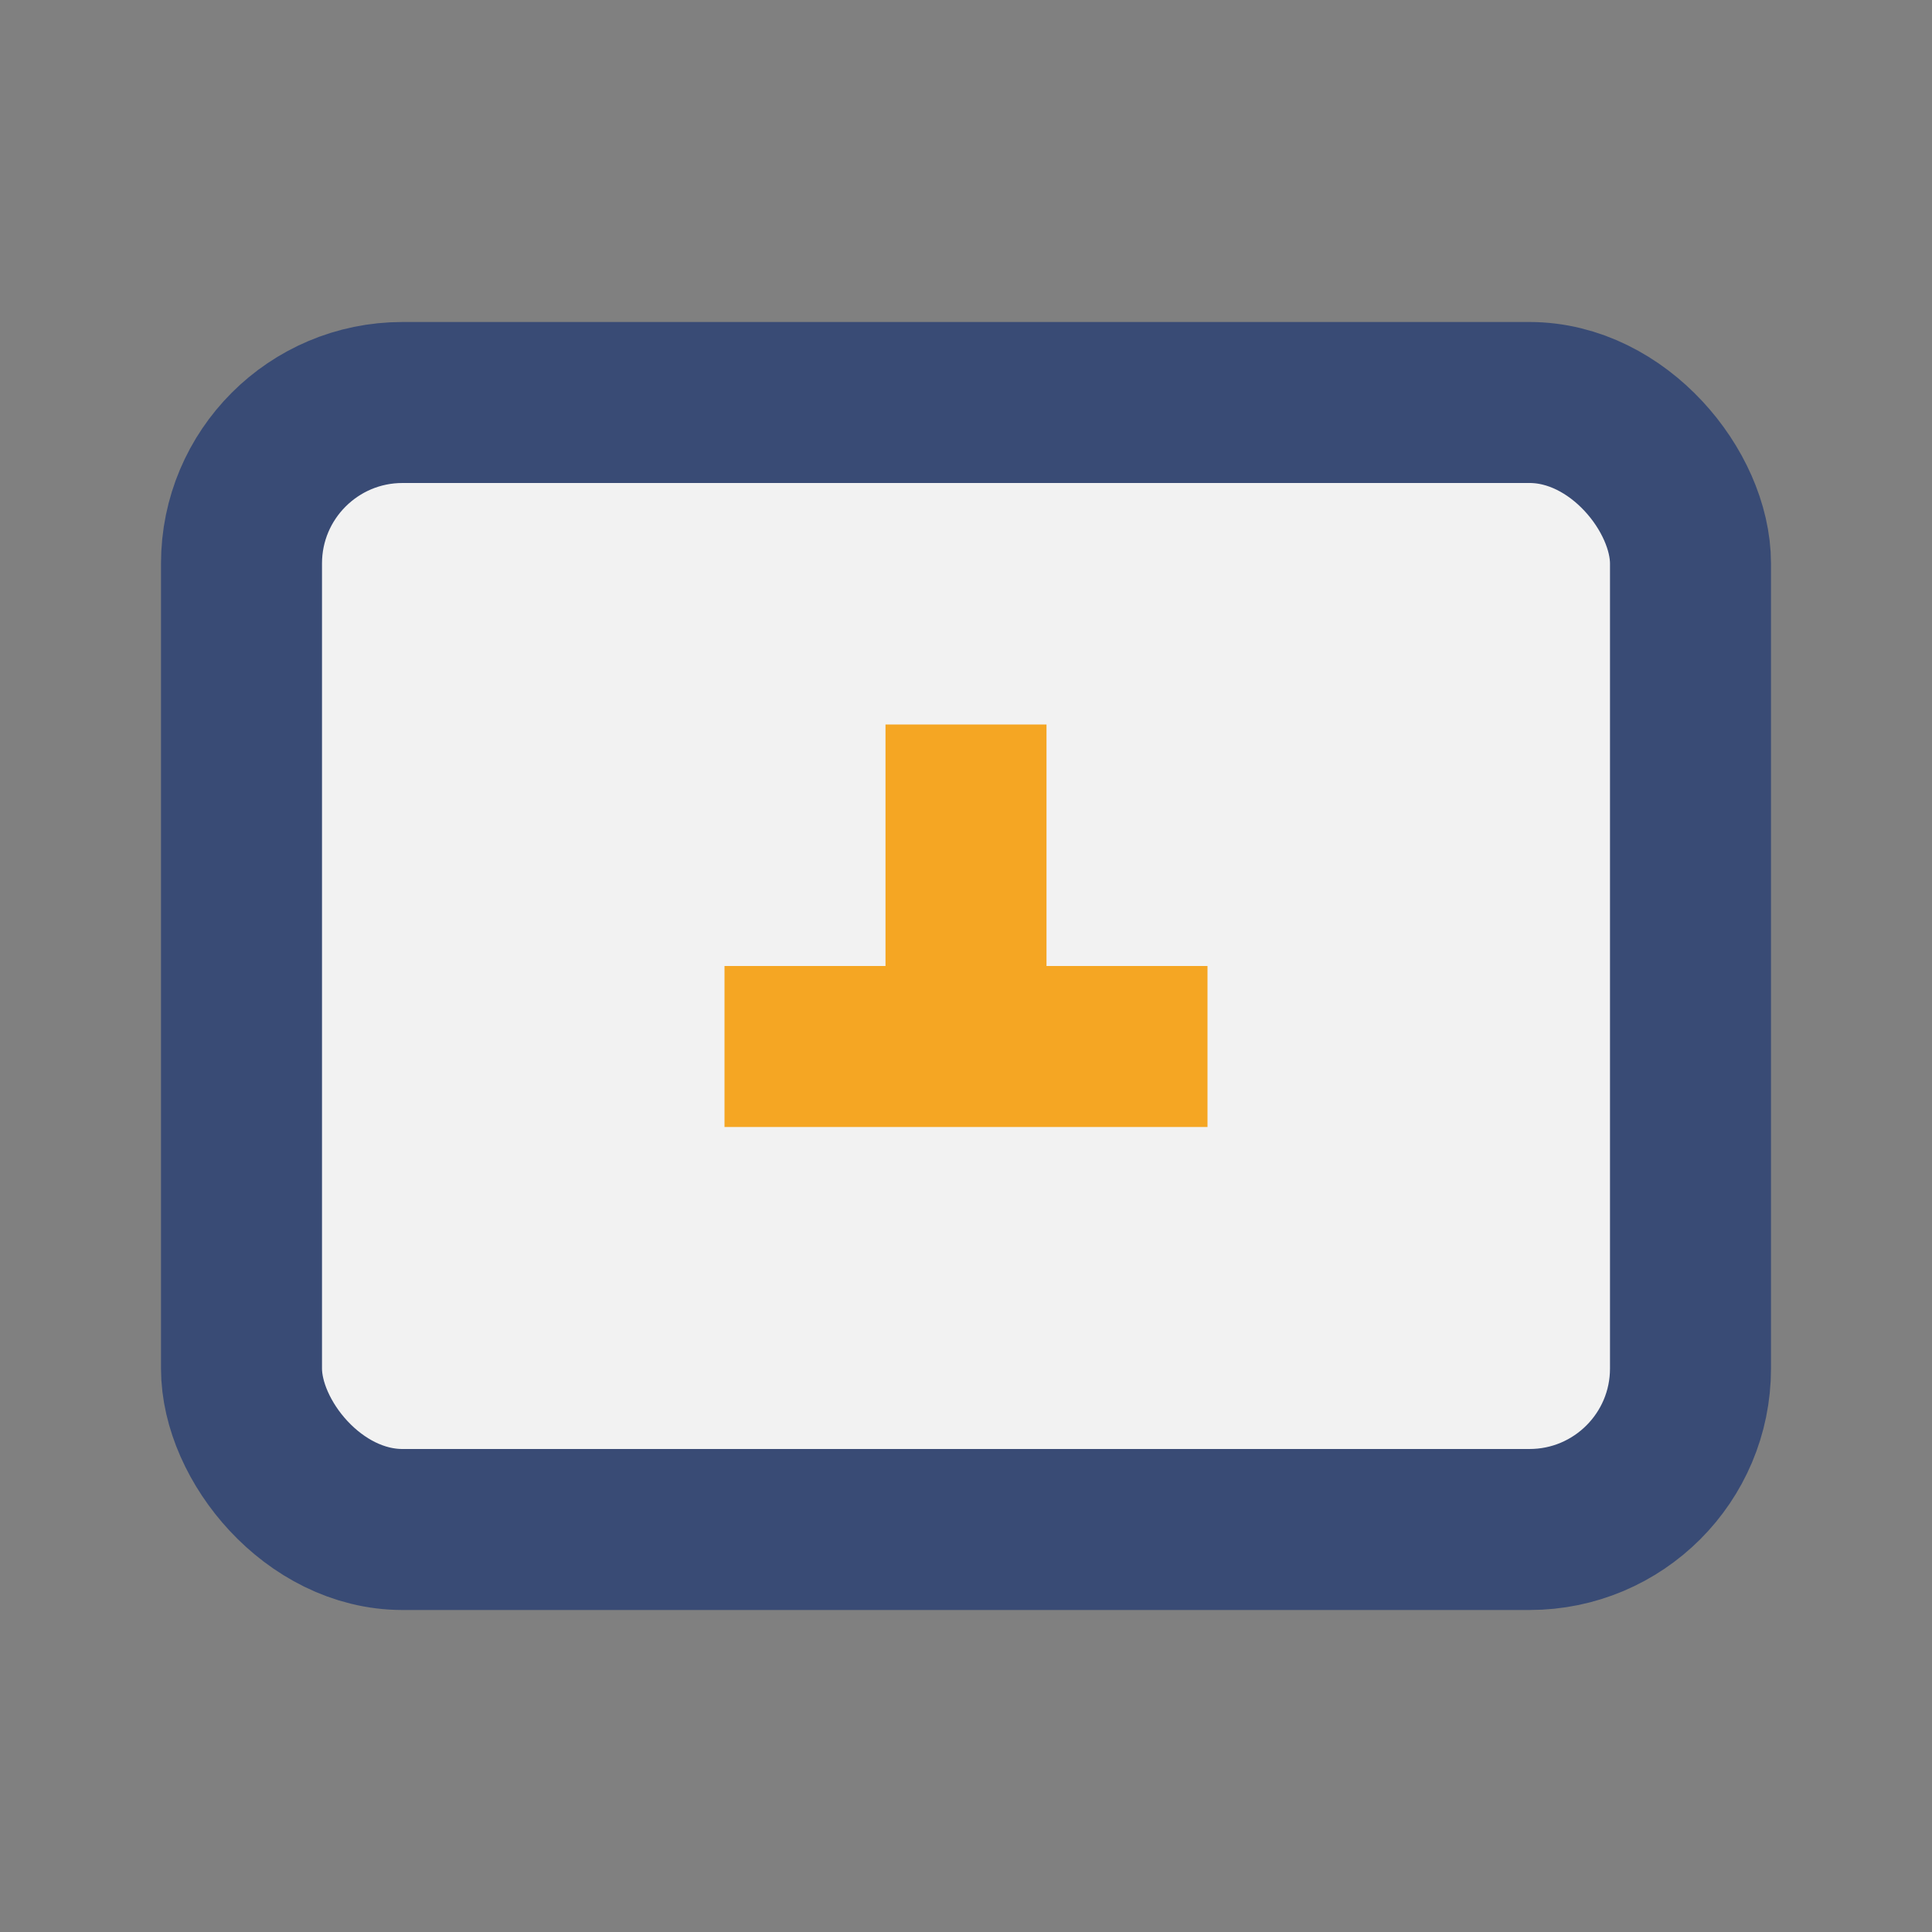
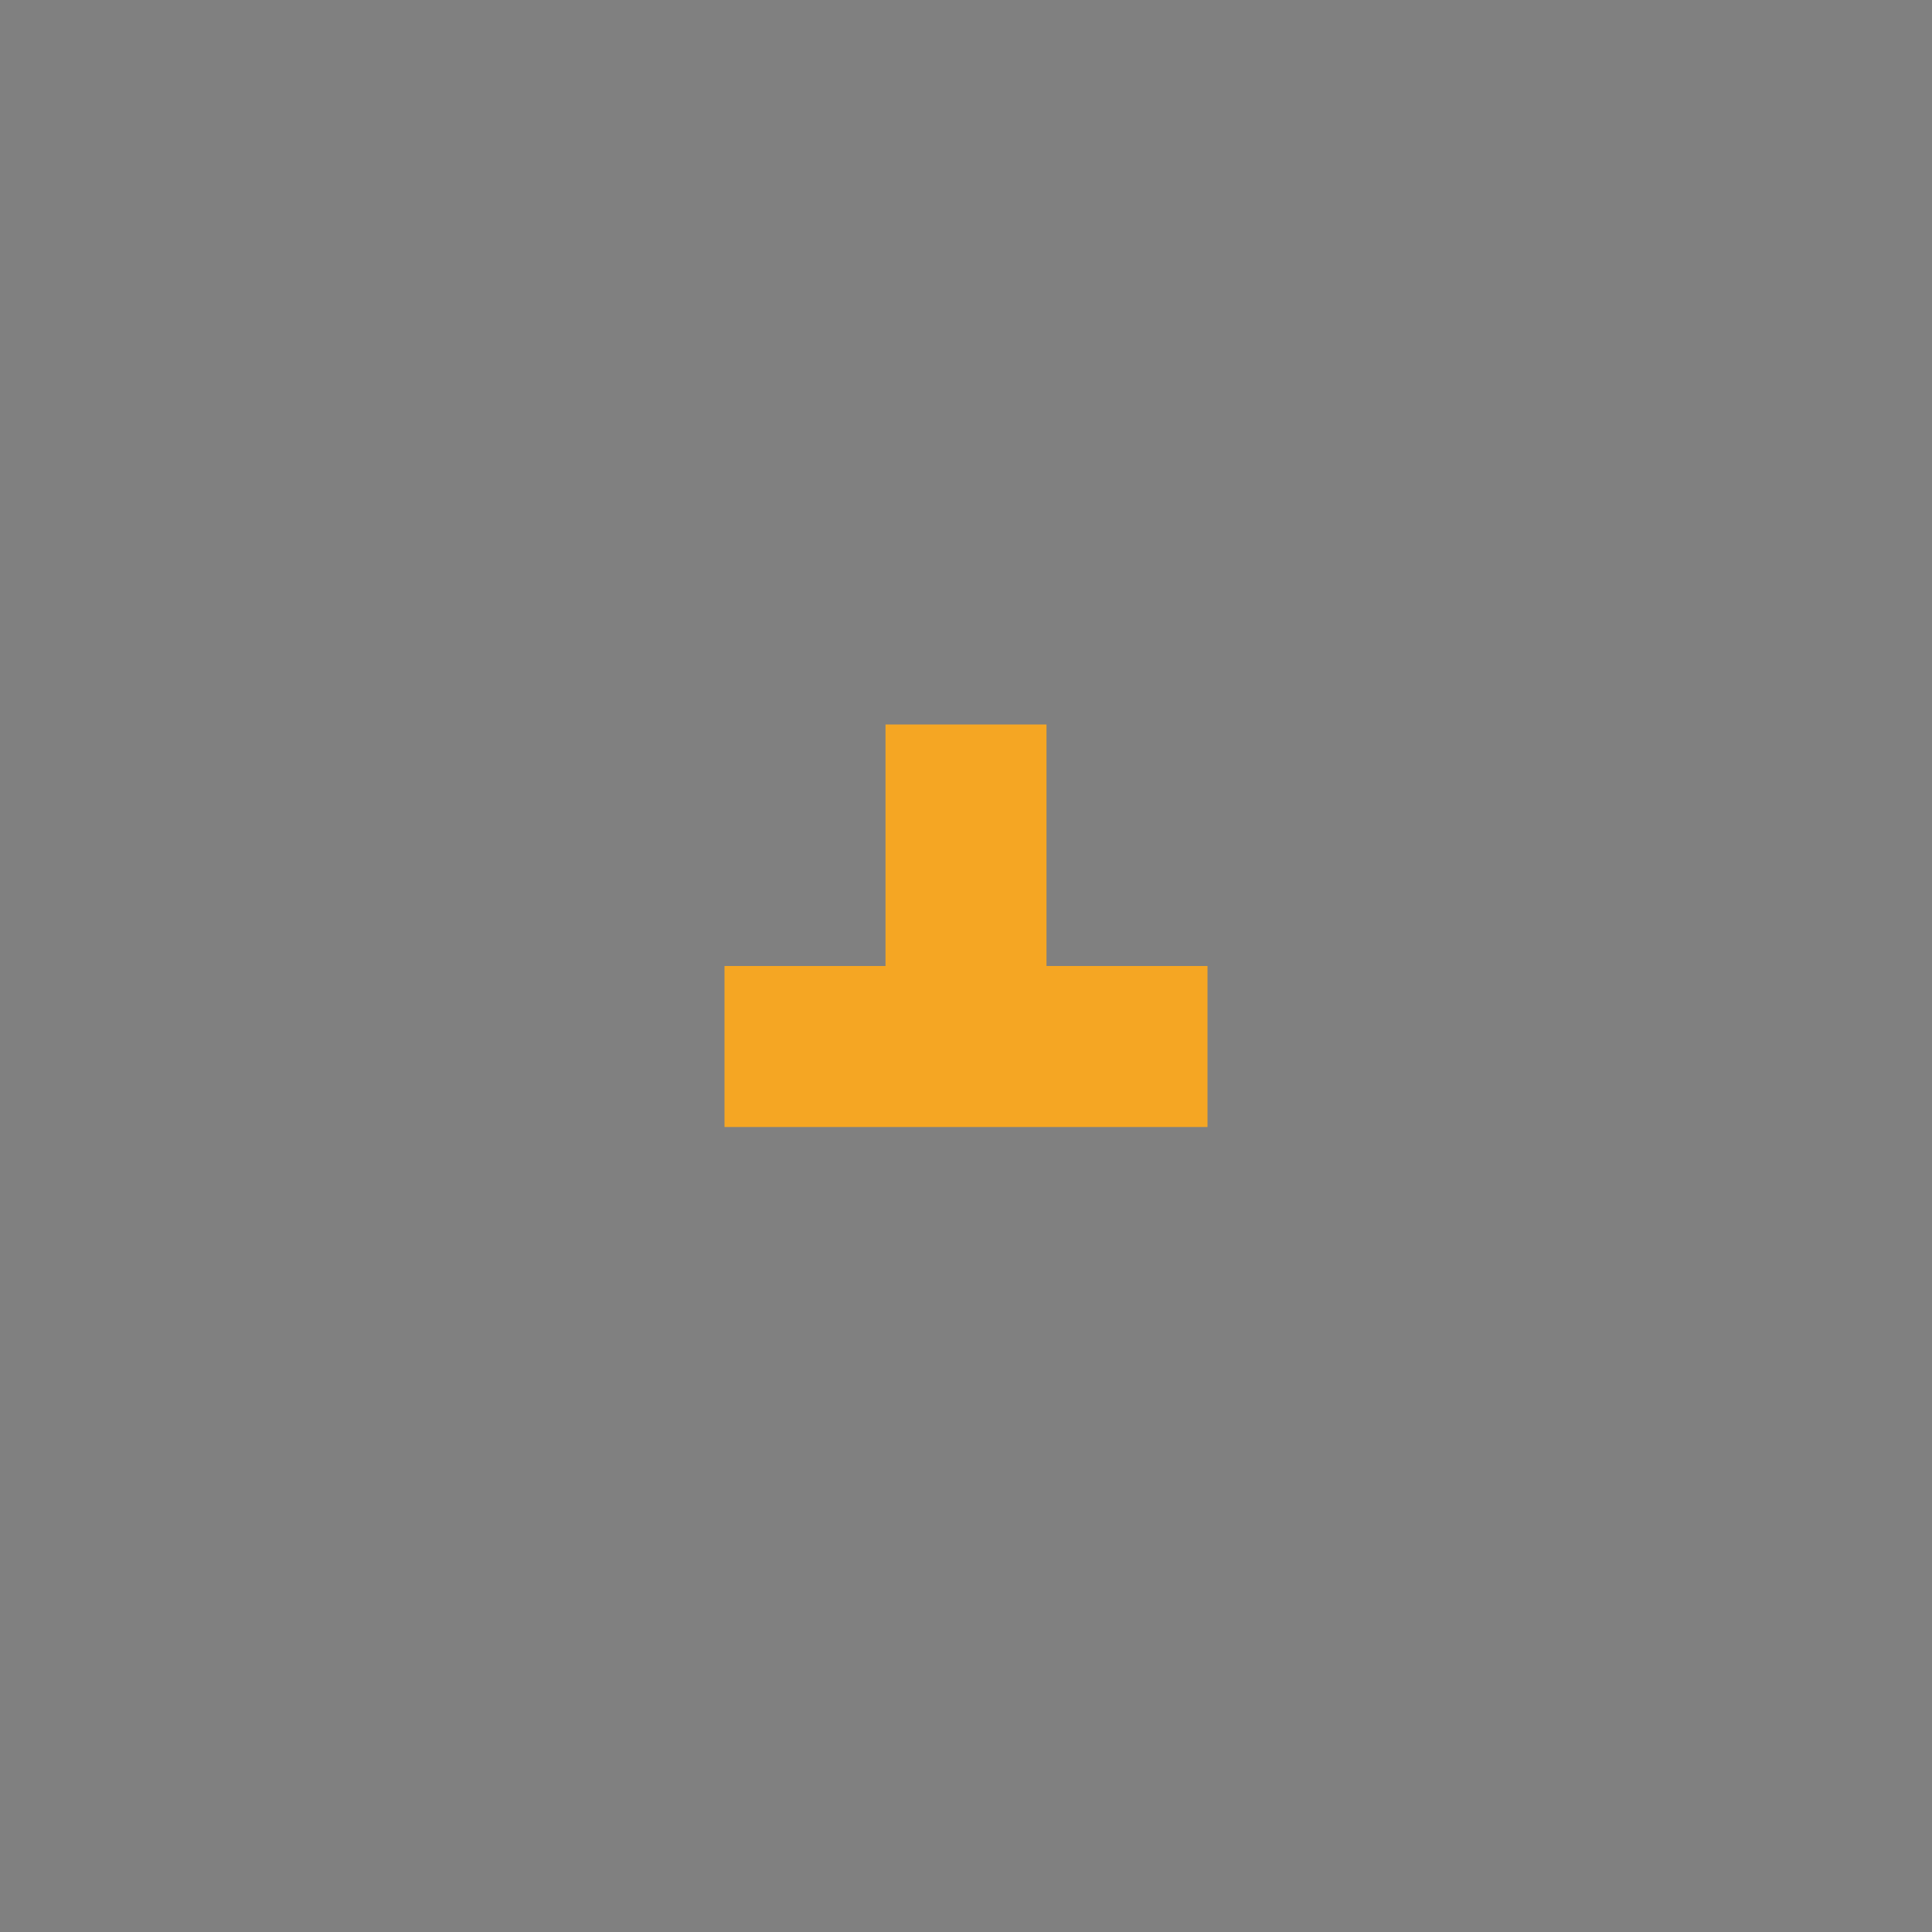
<svg xmlns="http://www.w3.org/2000/svg" viewBox="0 0 24 24" width="24" height="24">
  <rect x="0" y="0" width="24" height="24" fill="#808080" stroke="none" />
-   <rect x="3" y="5" width="18" height="14" rx="2" fill="#F2F2F2" stroke="#394B75" stroke-width="2" />
  <path d="M12 9v4M9 13h6" stroke="#F5A623" stroke-width="2" />
</svg>